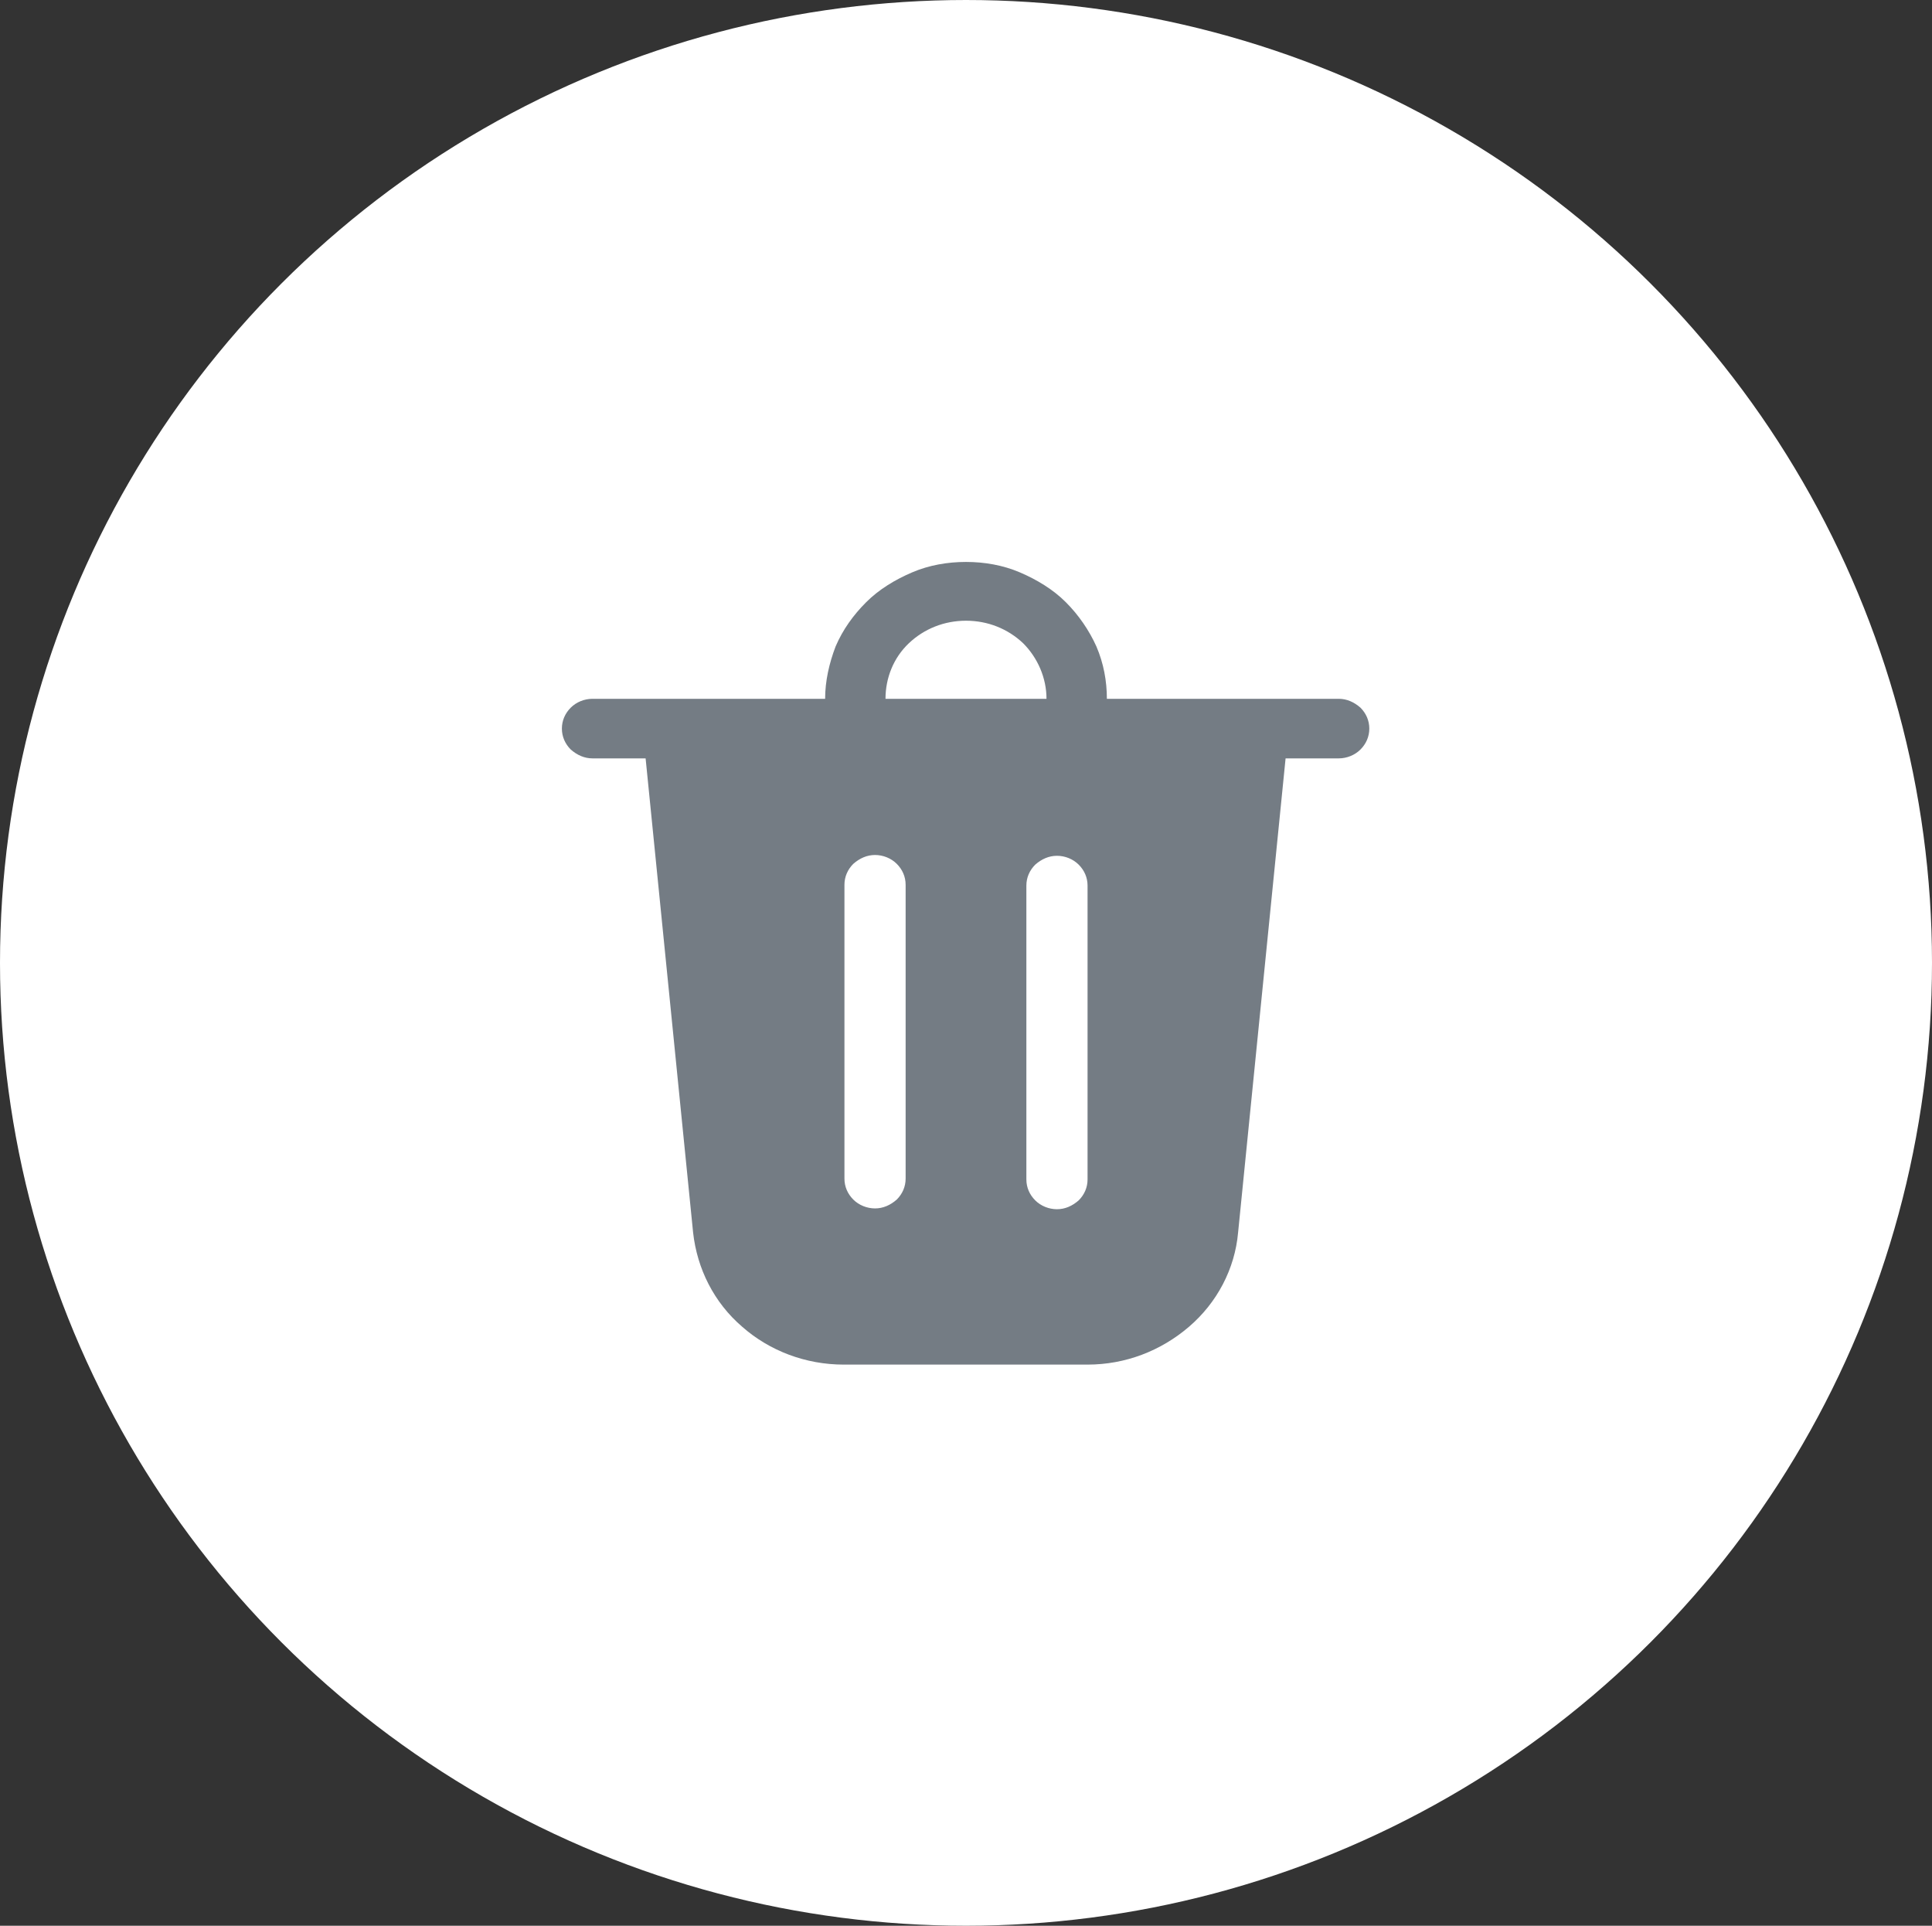
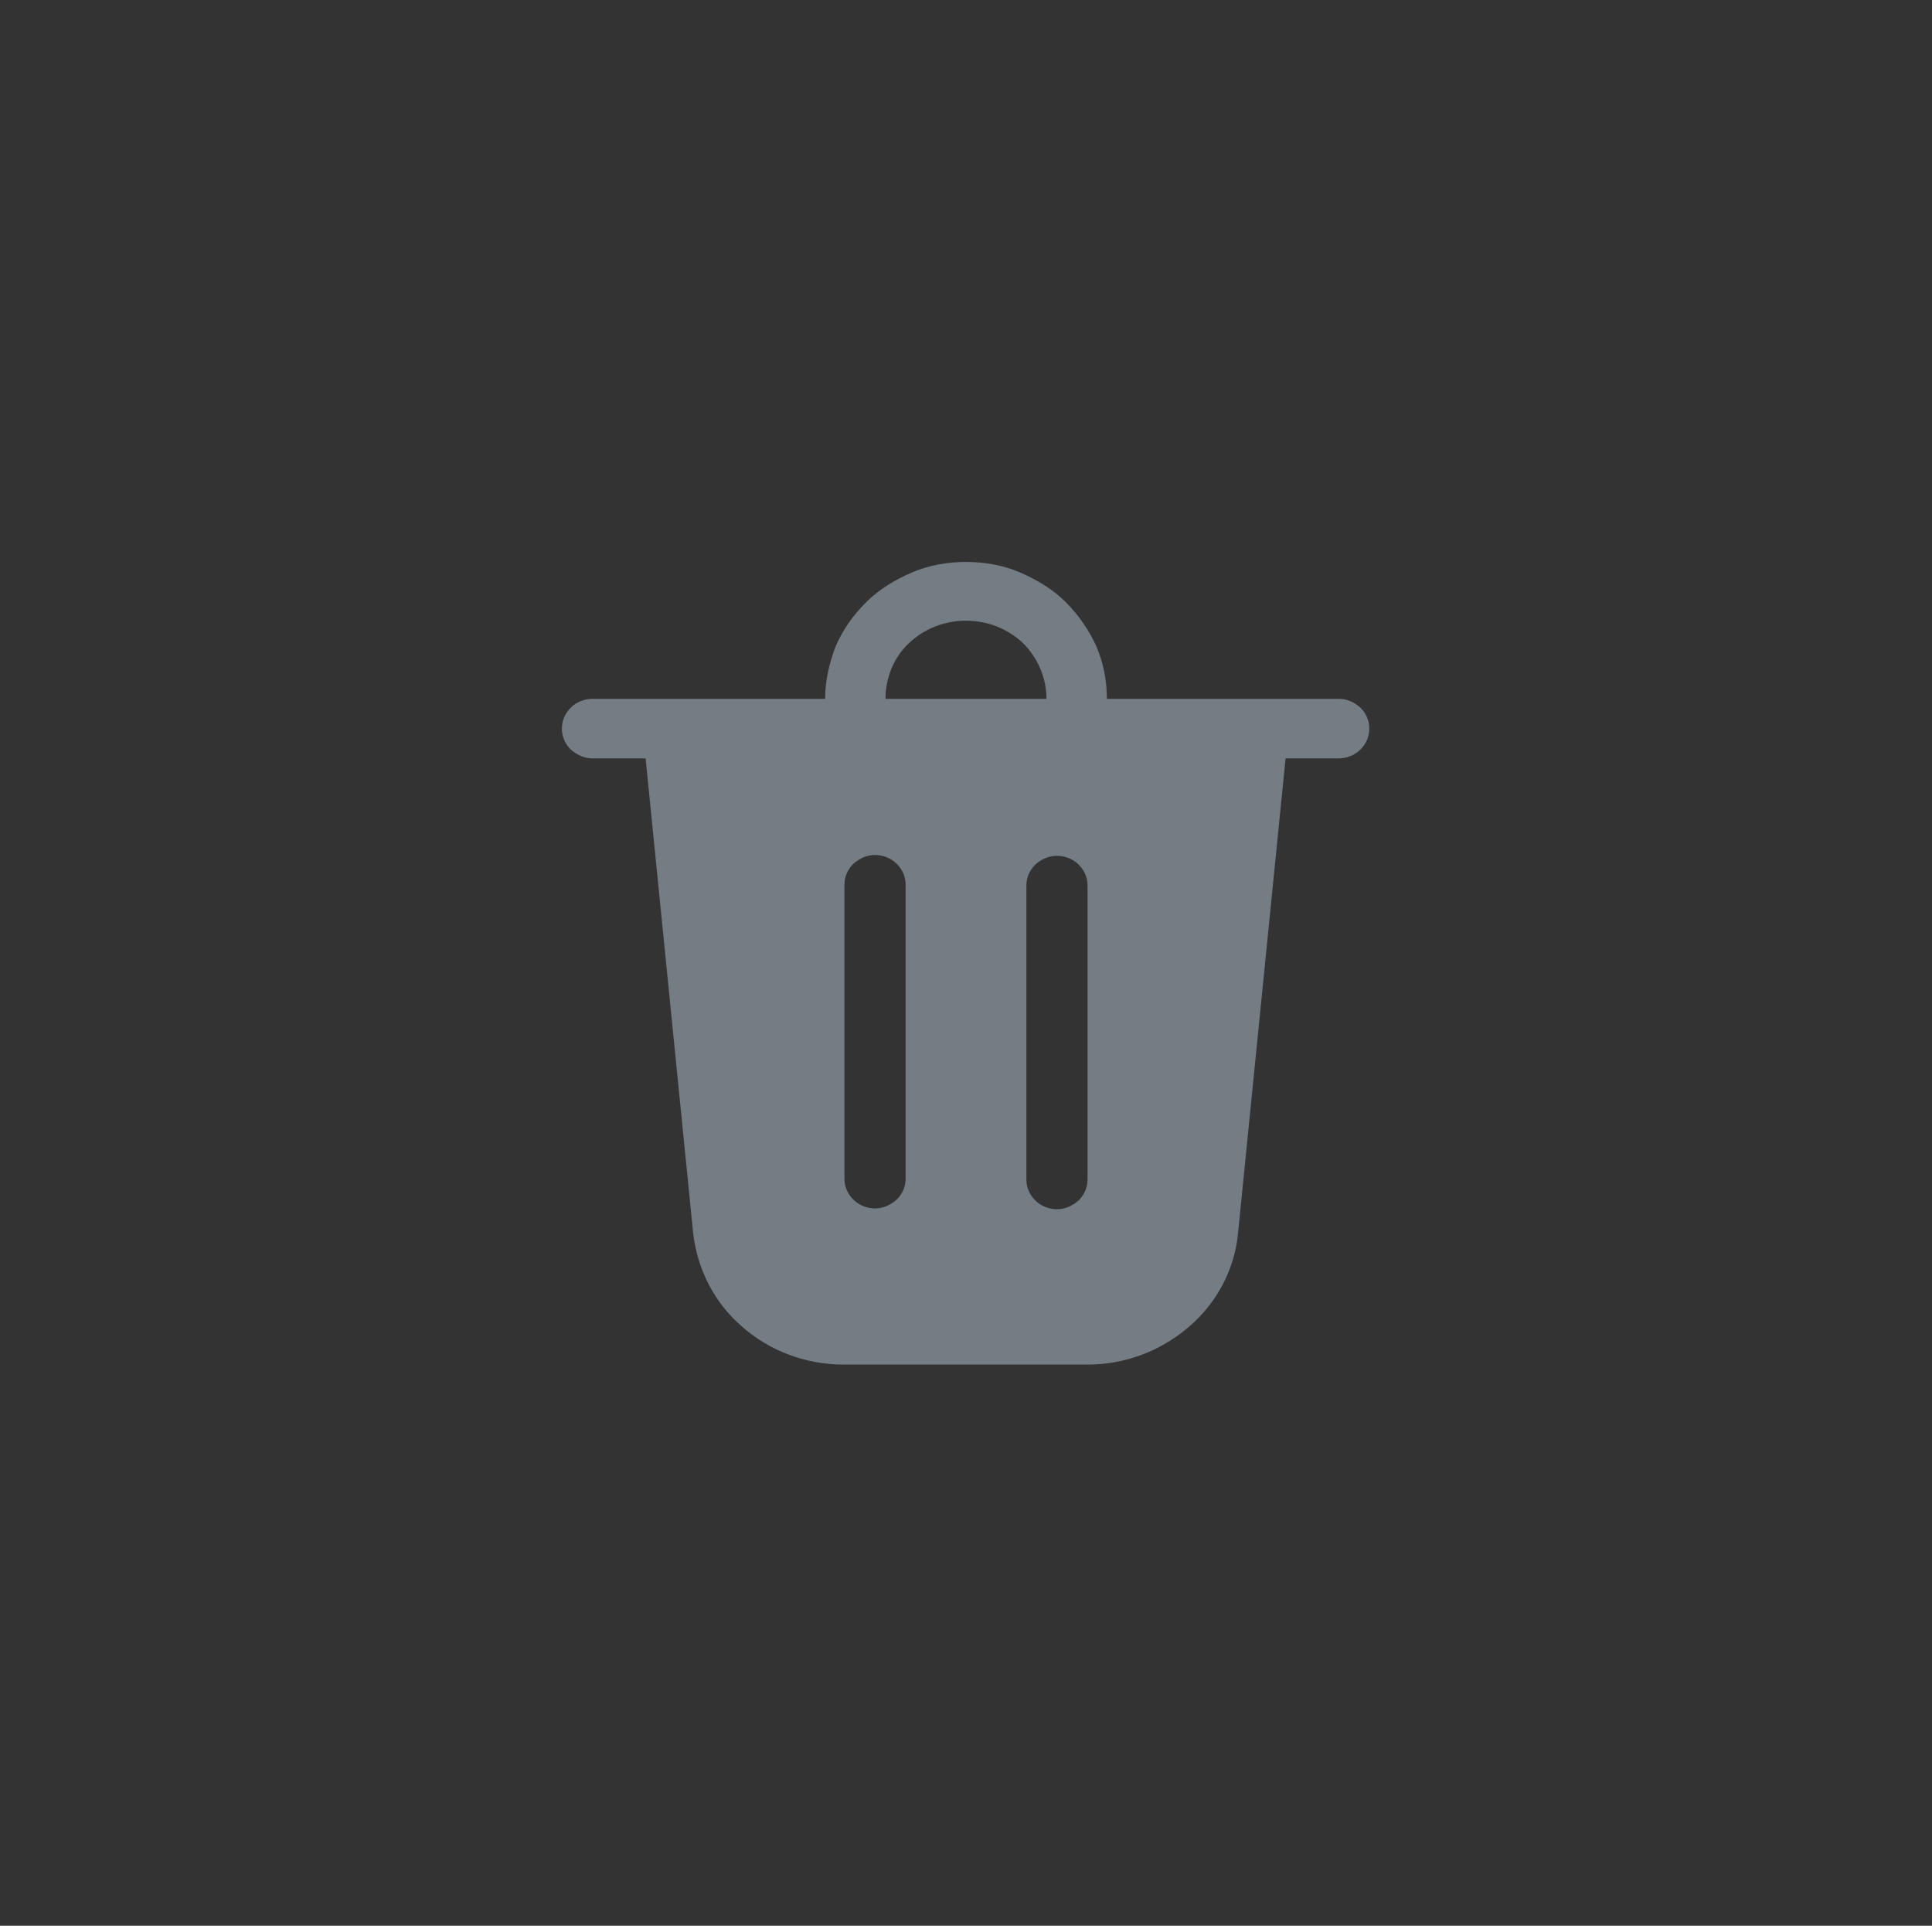
<svg xmlns="http://www.w3.org/2000/svg" viewBox="0 0 24 23.92">
  <rect x="0" y="0" width="24" height="23.92" fill="#333333" stroke="none" />
  <defs>
    <style>.cls-1{fill:#fff;}.cls-1,.cls-2{stroke-width:0px;}.cls-2{fill:#747c84;}</style>
  </defs>
  <g id="Calque_1">
-     <ellipse class="cls-1" cx="12" cy="11.96" rx="12" ry="11.96" />
-   </g>
+     </g>
  <g id="Calque_2">
    <path class="cls-2" d="m11,8.68h2c0-.26-.11-.51-.29-.69-.19-.18-.44-.28-.71-.28s-.52.1-.71.28c-.19.18-.29.43-.29.69Zm-.75,0c0-.22.05-.44.13-.65.09-.21.22-.39.38-.55.16-.16.36-.28.57-.37.21-.09.44-.13.67-.13s.46.04.67.13c.21.09.41.21.57.37.16.16.29.35.38.55.09.21.13.43.13.65h2.88c.1,0,.19.04.27.11.07.07.11.16.11.26s-.04.19-.11.26c-.07.07-.17.11-.27.11h-.66l-.59,5.89c-.04.45-.26.87-.61,1.17-.35.3-.79.47-1.26.47h-3.03c-.47,0-.92-.17-1.26-.47-.35-.3-.56-.72-.61-1.17l-.59-5.89h-.66c-.1,0-.19-.04-.27-.11-.07-.07-.11-.16-.11-.26s.04-.19.11-.26c.07-.07.17-.11.27-.11h2.88Zm1,2.31c0-.1-.04-.19-.11-.26-.07-.07-.17-.11-.27-.11s-.19.04-.27.11c-.07.07-.11.16-.11.26v3.65c0,.1.04.19.11.26.07.07.17.11.27.11s.19-.04.27-.11c.07-.07.11-.16.11-.26v-3.65Zm1.88-.36c-.1,0-.19.04-.27.11-.07.07-.11.16-.11.26v3.65c0,.1.04.19.11.26.07.07.17.11.27.11s.19-.04.27-.11c.07-.07.11-.16.11-.26v-3.65c0-.1-.04-.19-.11-.26-.07-.07-.17-.11-.27-.11Z" />
  </g>
</svg>